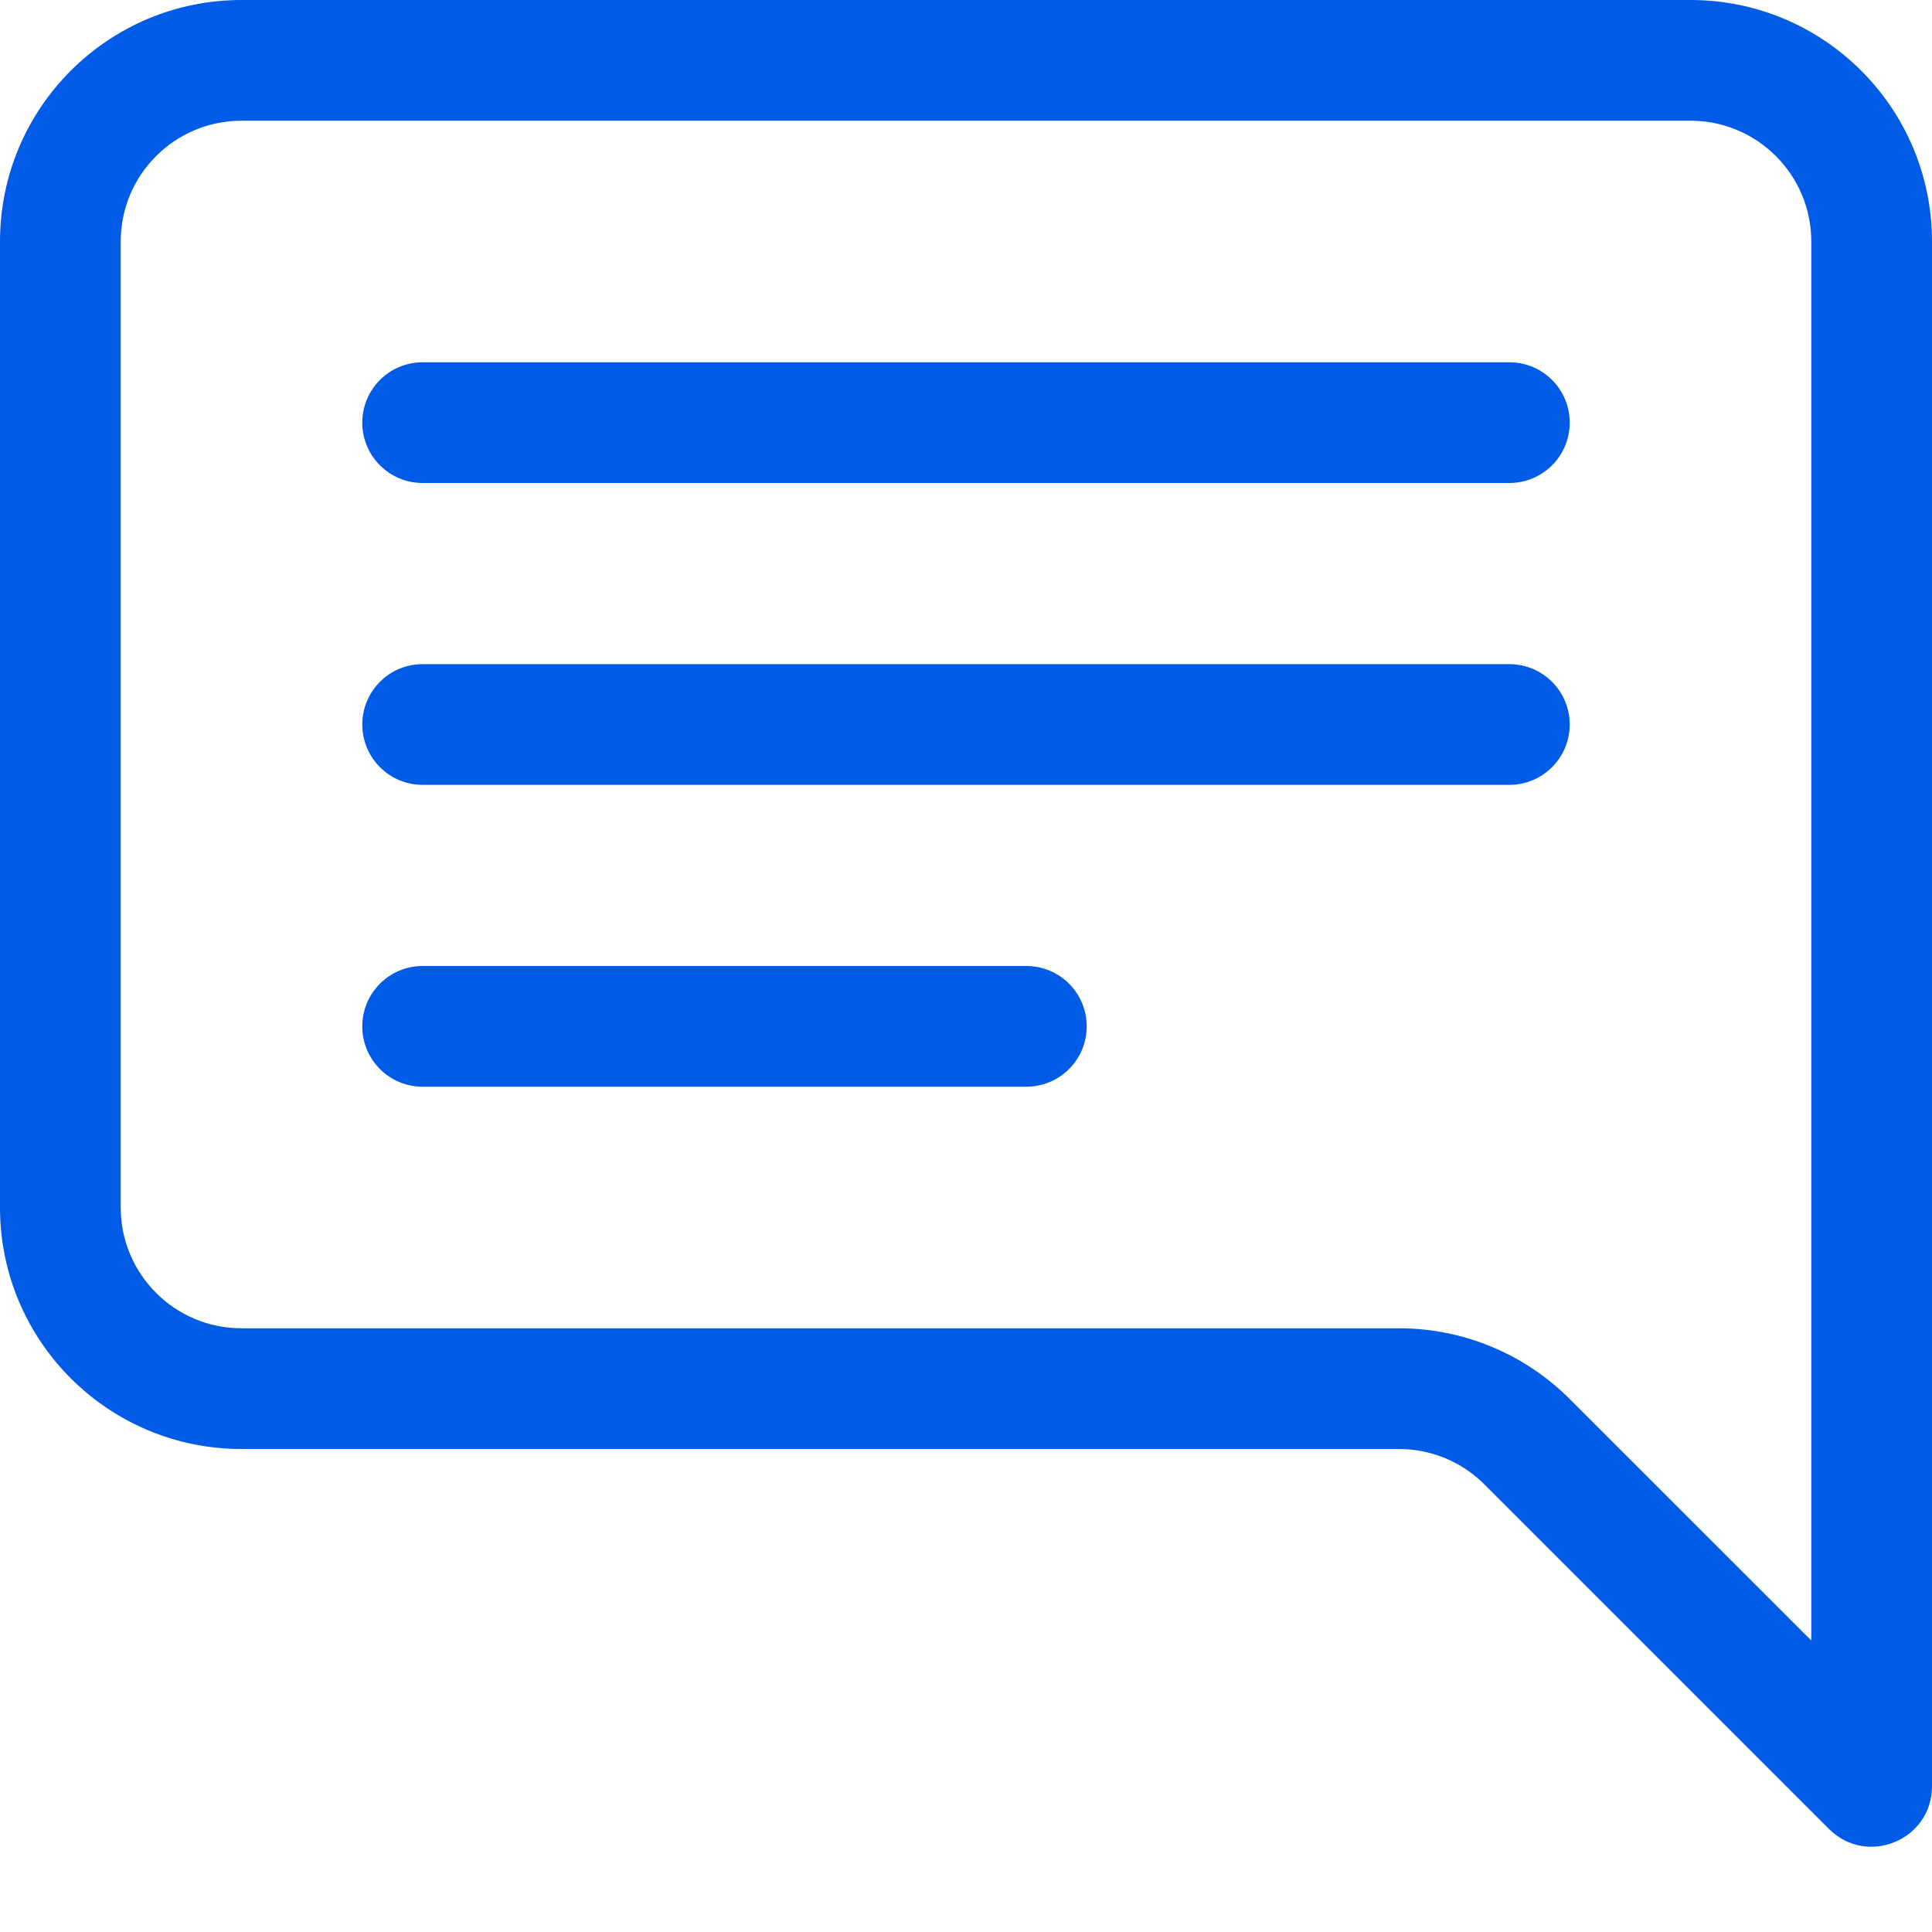
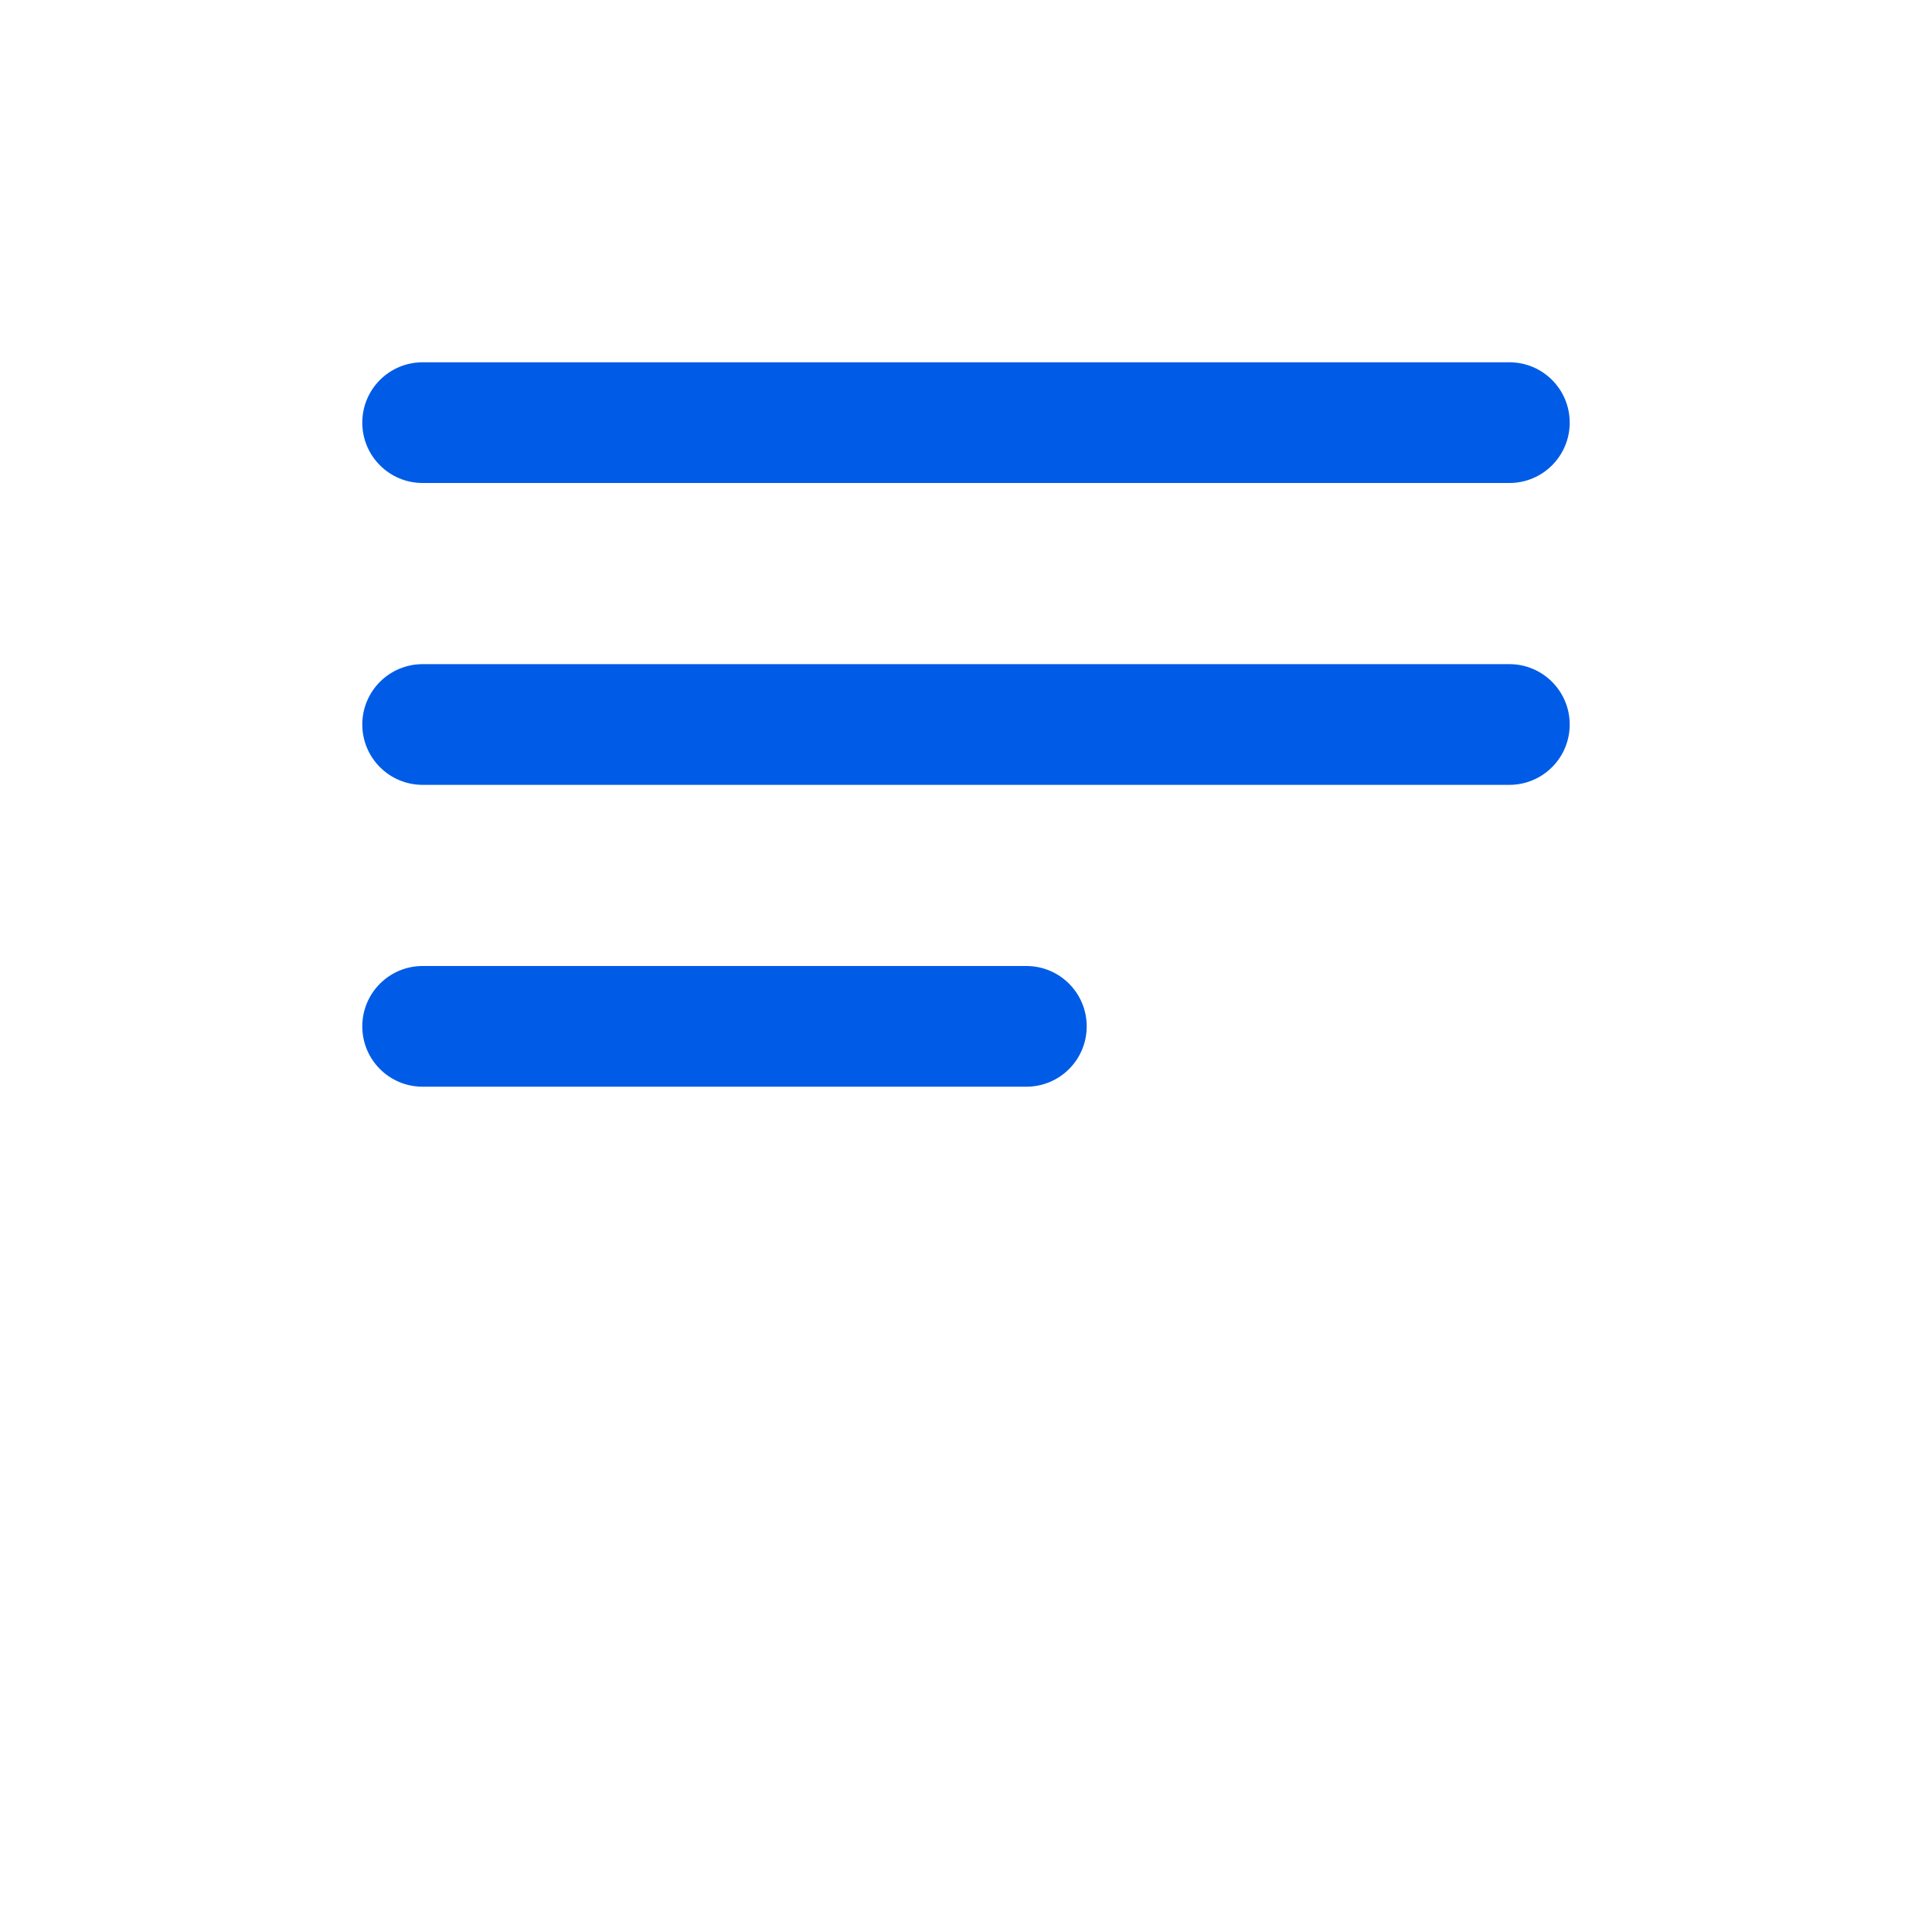
<svg xmlns="http://www.w3.org/2000/svg" width="25" height="25" viewBox="0 0 25 25" fill="none">
-   <path d="M3.125 1.562C2.262 1.562 1.562 2.262 1.562 3.125V15.625C1.562 16.488 2.262 17.188 3.125 17.188H18.103C18.932 17.188 19.726 17.517 20.312 18.103L23.438 21.228V3.125C23.438 2.262 22.738 1.562 21.875 1.562H3.125ZM21.875 0C23.601 0 25 1.399 25 3.125V23.114C25 23.81 24.159 24.159 23.666 23.666L19.208 19.208C18.915 18.915 18.517 18.75 18.103 18.75H3.125C1.399 18.75 0 17.351 0 15.625V3.125C0 1.399 1.399 0 3.125 0H21.875Z" fill="#005CE6" />
  <path d="M4.688 5.469C4.688 5.037 5.037 4.688 5.469 4.688H19.531C19.963 4.688 20.312 5.037 20.312 5.469C20.312 5.9 19.963 6.25 19.531 6.25H5.469C5.037 6.25 4.688 5.9 4.688 5.469ZM4.688 9.375C4.688 8.944 5.037 8.594 5.469 8.594H19.531C19.963 8.594 20.312 8.944 20.312 9.375C20.312 9.806 19.963 10.156 19.531 10.156H5.469C5.037 10.156 4.688 9.806 4.688 9.375ZM4.688 13.281C4.688 12.85 5.037 12.5 5.469 12.5H13.281C13.713 12.5 14.062 12.85 14.062 13.281C14.062 13.713 13.713 14.062 13.281 14.062H5.469C5.037 14.062 4.688 13.713 4.688 13.281Z" fill="#005CE6" />
</svg>